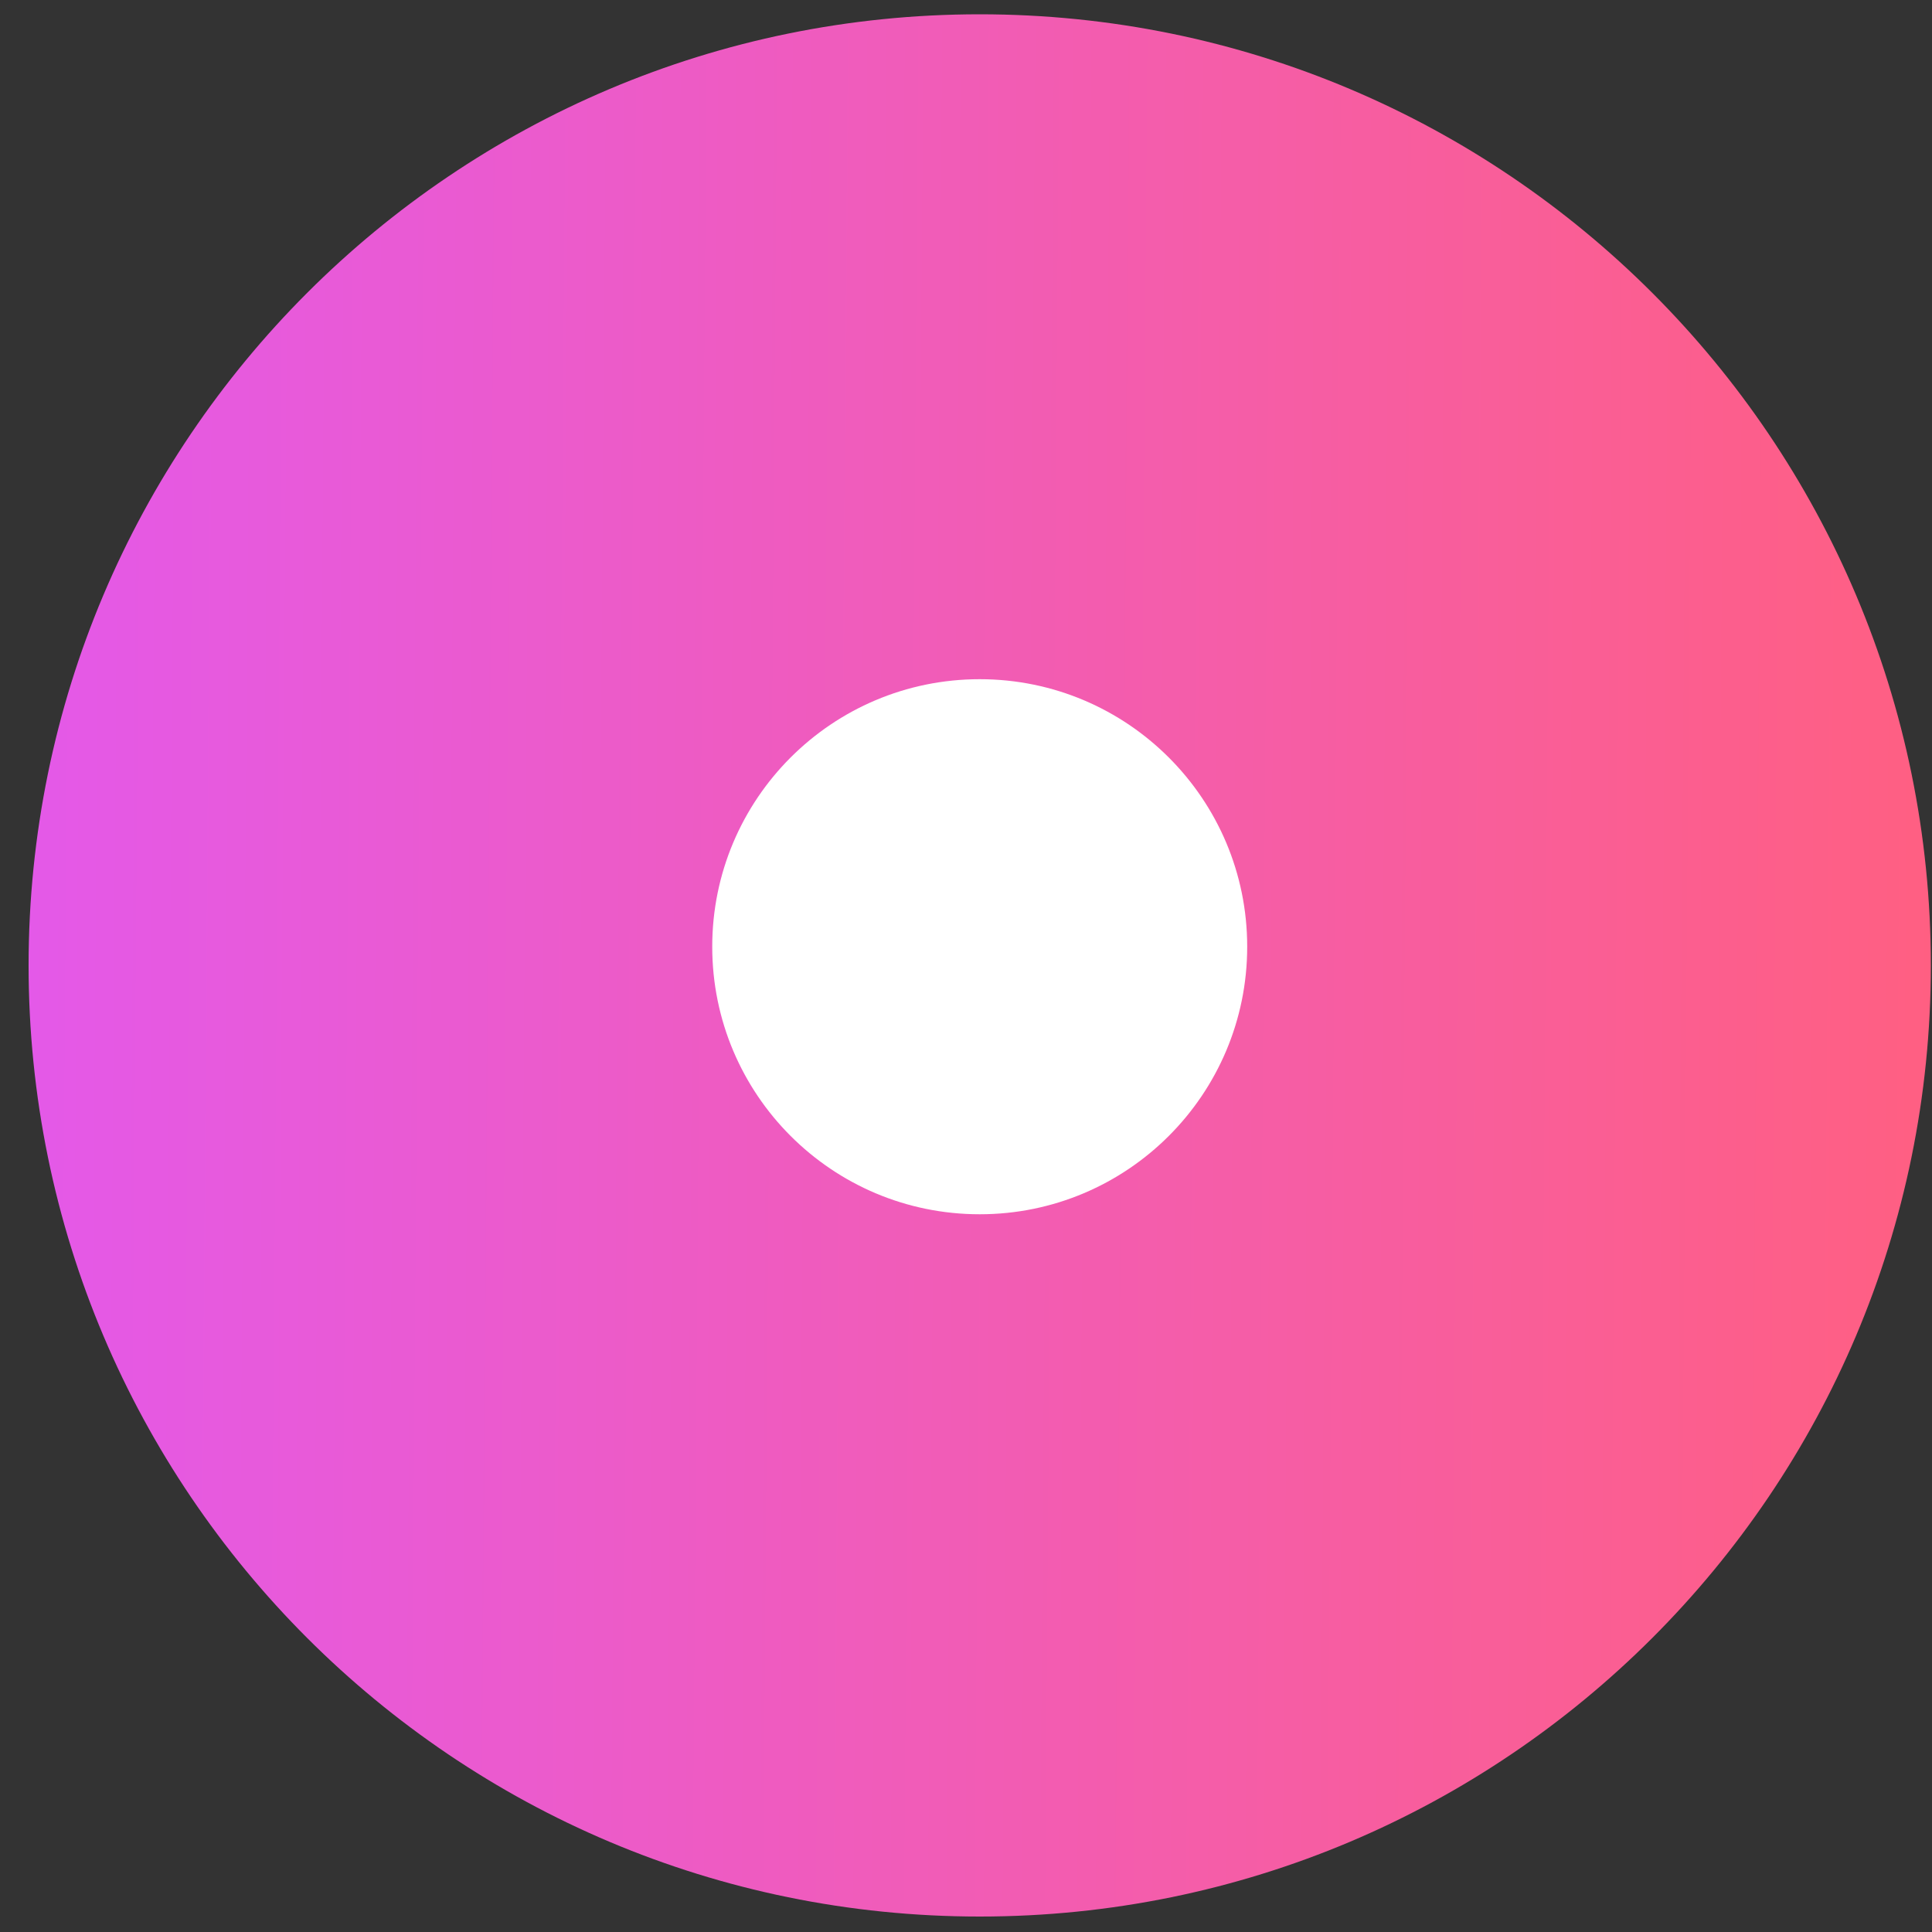
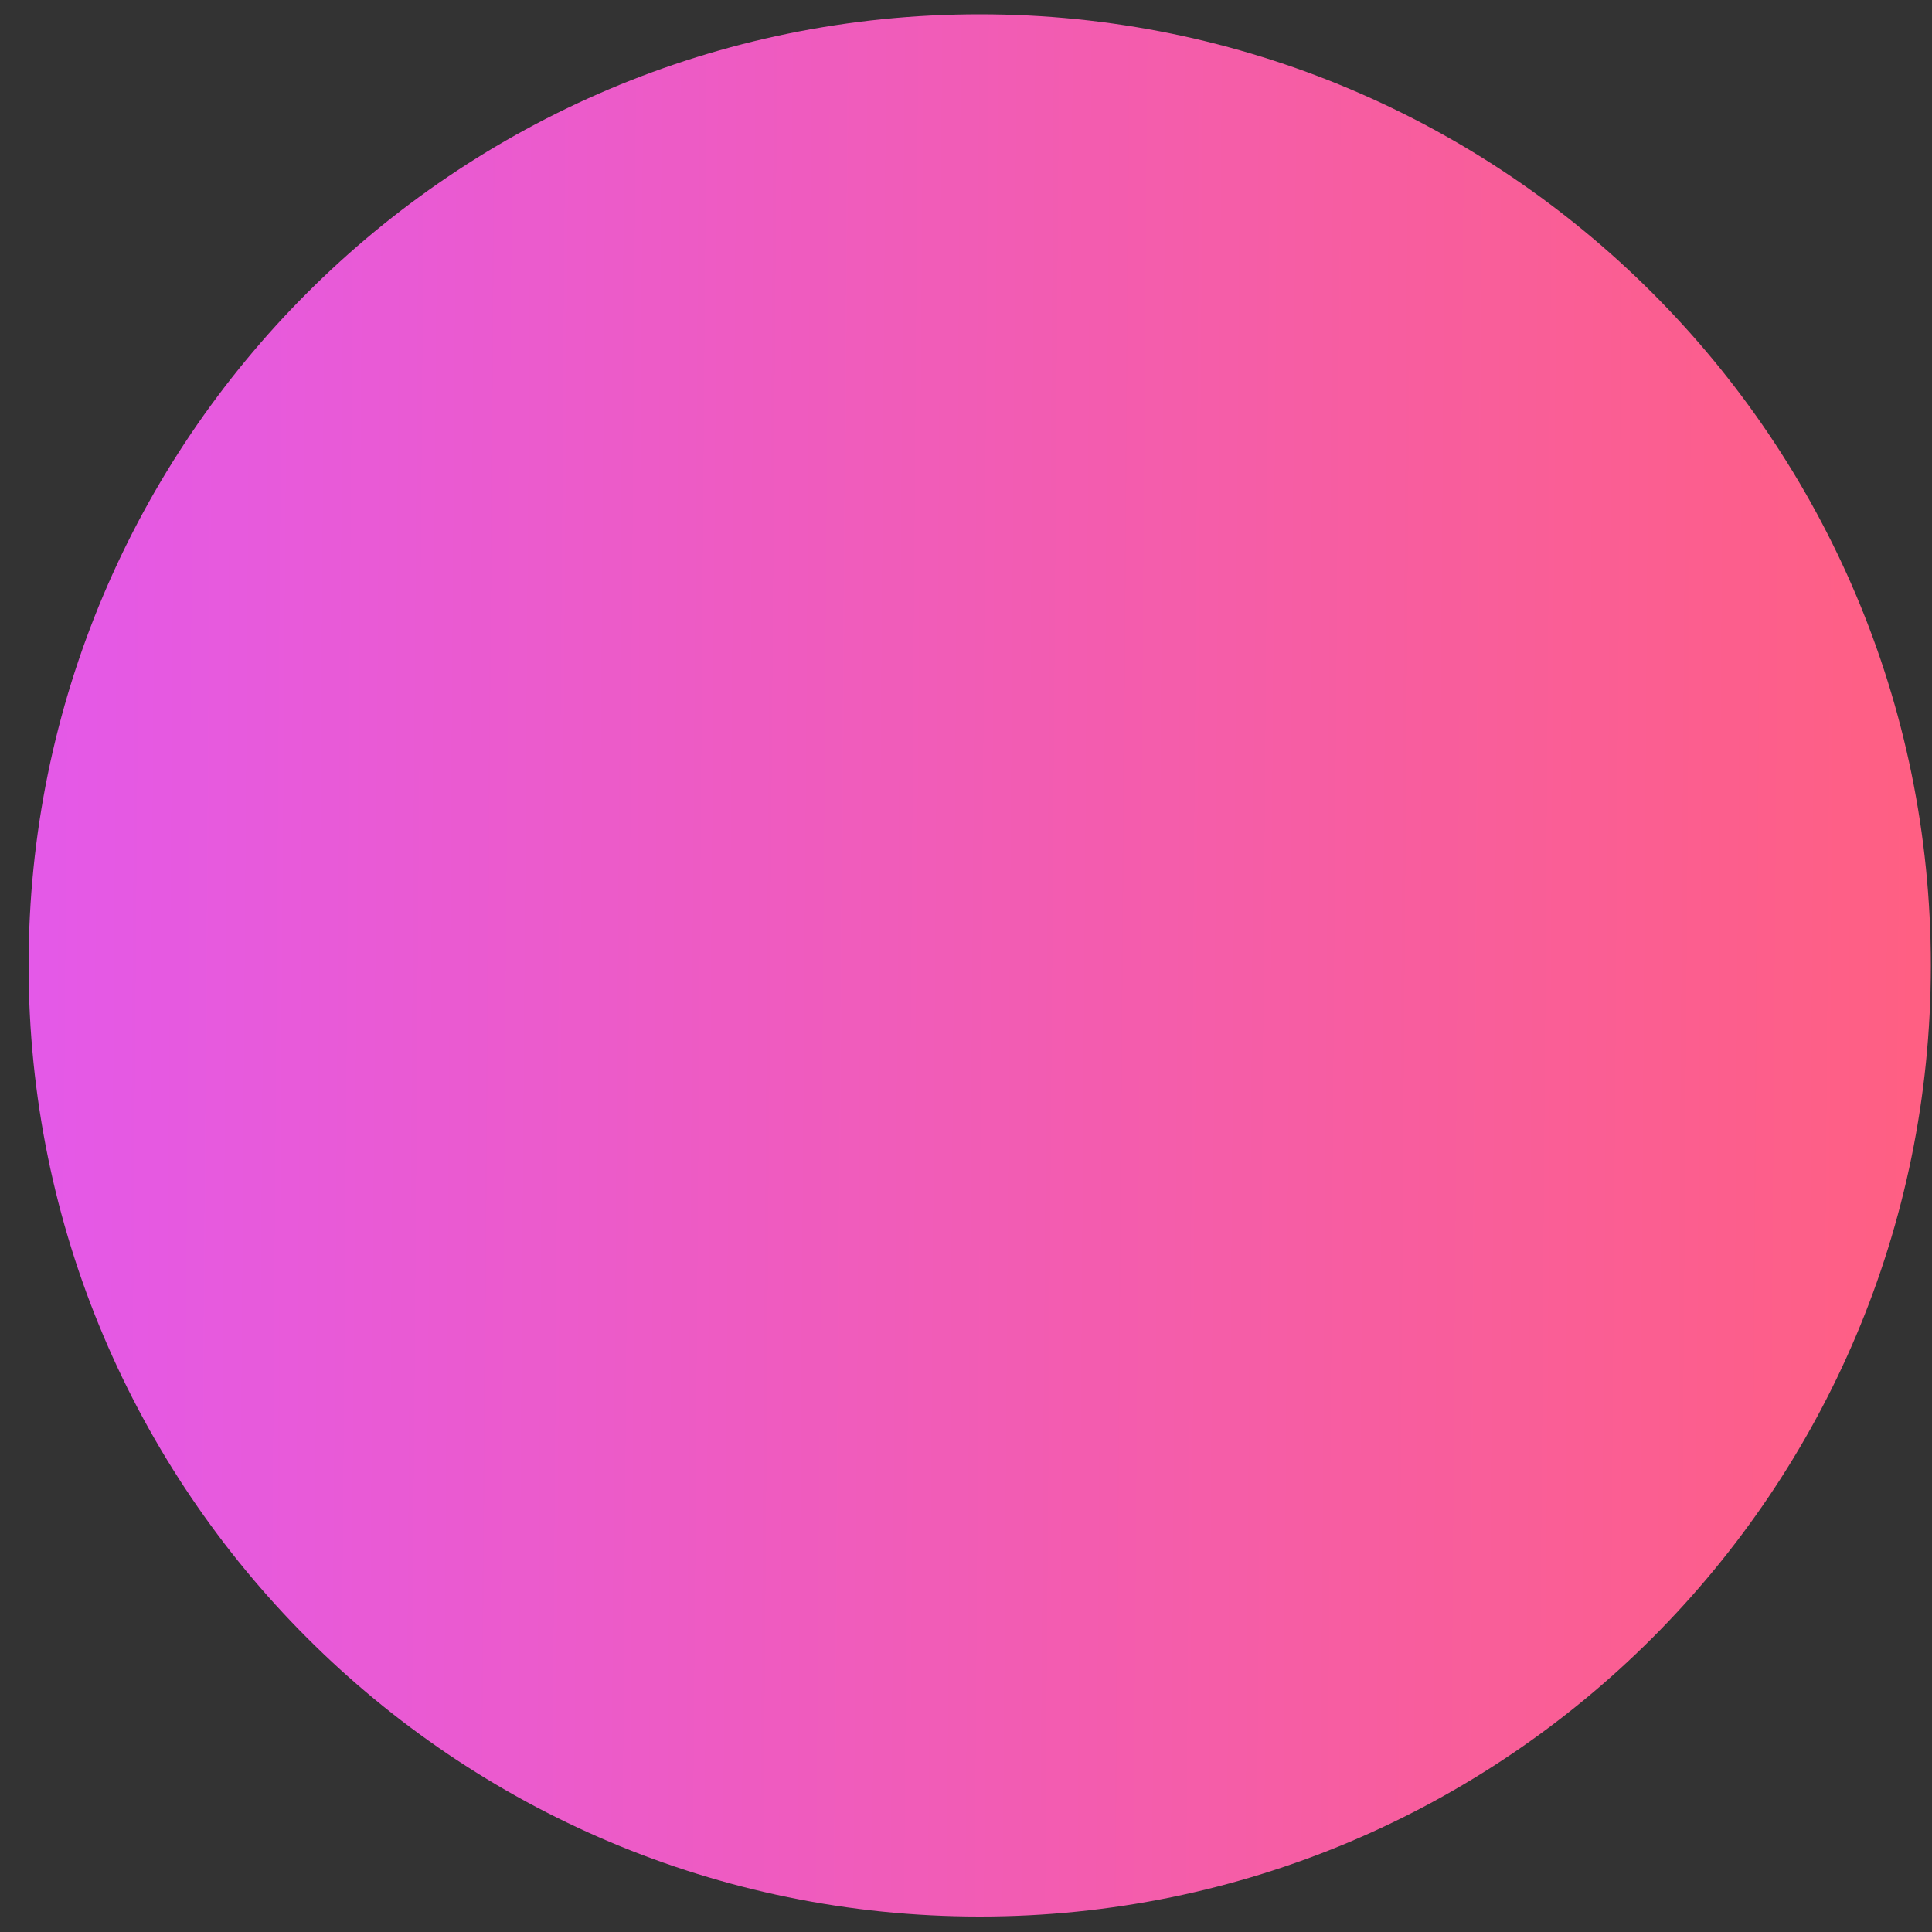
<svg xmlns="http://www.w3.org/2000/svg" width="20" height="20" viewBox="0 0 20 20" fill="none">
  <rect x="0" y="0" width="20" height="20" fill="#333333" stroke="none" />
  <path d="M10.142 19.84C15.58 19.84 19.988 15.432 19.988 9.994C19.988 4.556 15.58 0.148 10.142 0.148C4.704 0.148 0.296 4.556 0.296 9.994C0.296 15.432 4.704 19.84 10.142 19.84Z" fill="url(#paint0_linear_95_17)" />
-   <path d="M10.142 12.57C11.671 12.57 12.911 11.33 12.911 9.8C12.911 8.271 11.671 7.031 10.142 7.031C8.612 7.031 7.373 8.271 7.373 9.8C7.373 11.33 8.612 12.57 10.142 12.57Z" fill="white" />
  <defs>
    <linearGradient id="paint0_linear_95_17" x1="0.296" y1="12.653" x2="19.987" y2="12.803" gradientUnits="userSpaceOnUse">
      <stop stop-color="#E459E8" />
      <stop offset="1" stop-color="#FF5F82" />
    </linearGradient>
    <clipPath id="clip0_95_17">
-       <rect width="20" height="20" fill="white" />
-     </clipPath>
+       </clipPath>
  </defs>
</svg>